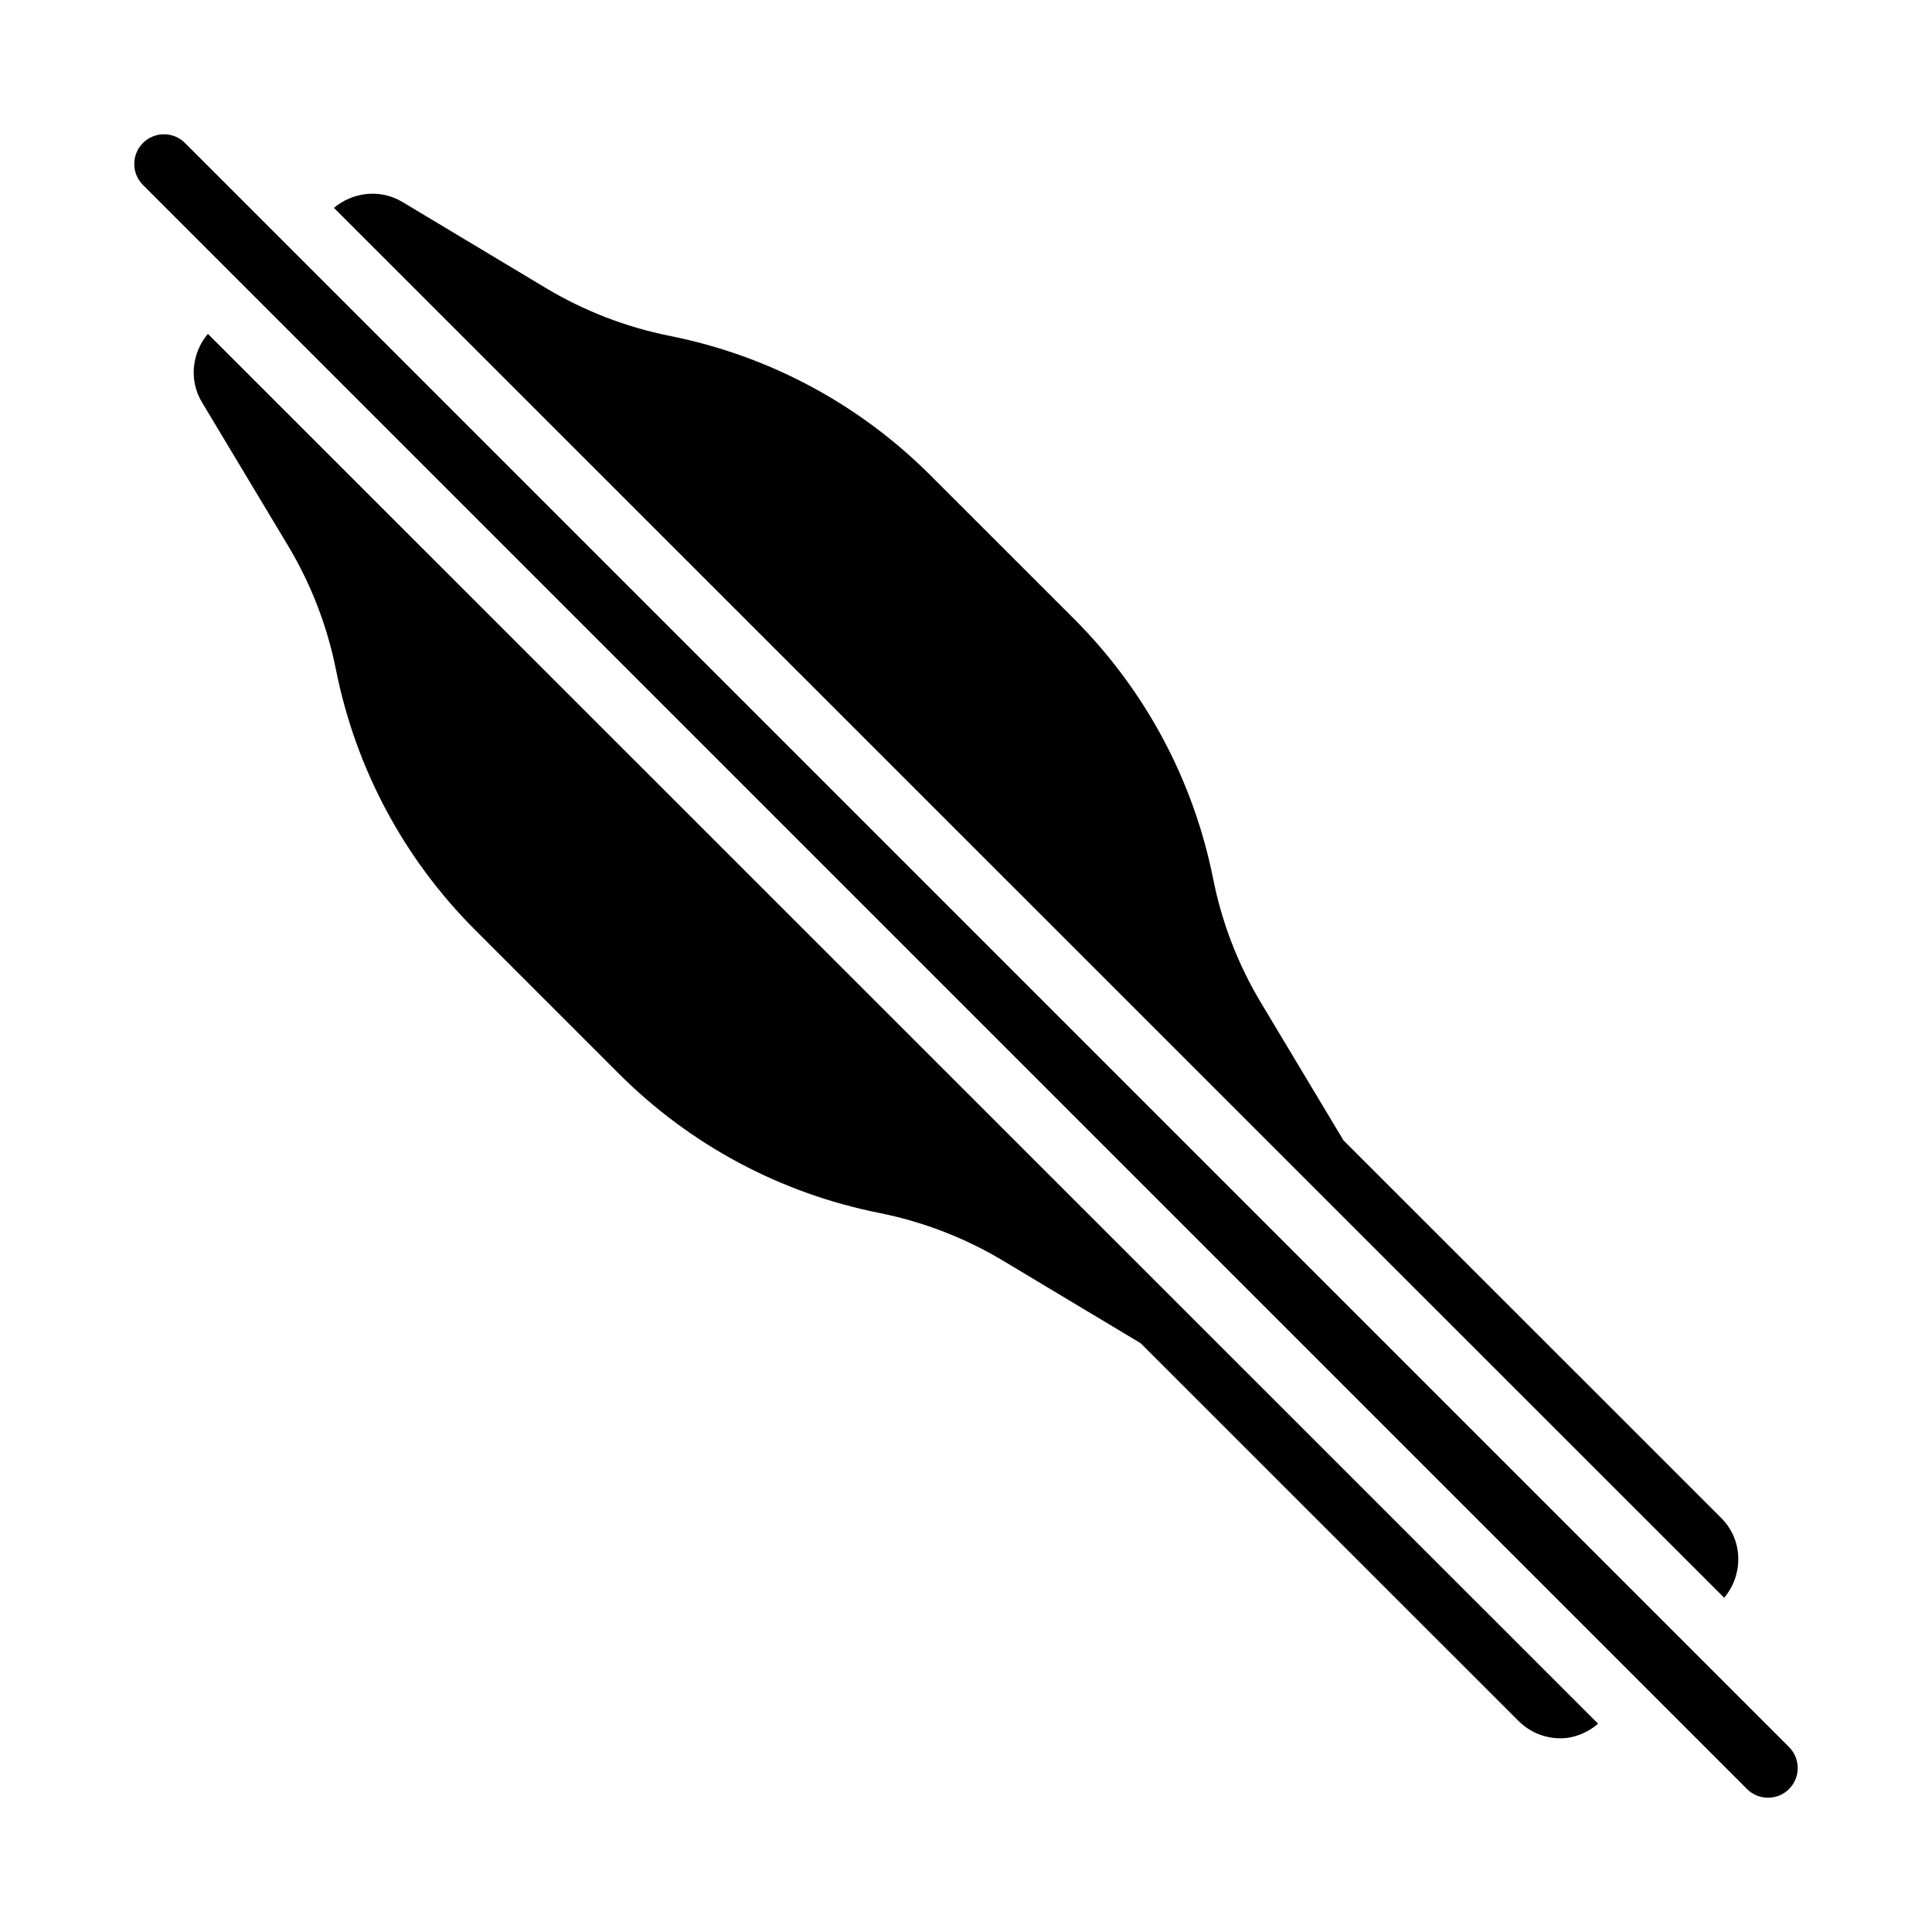
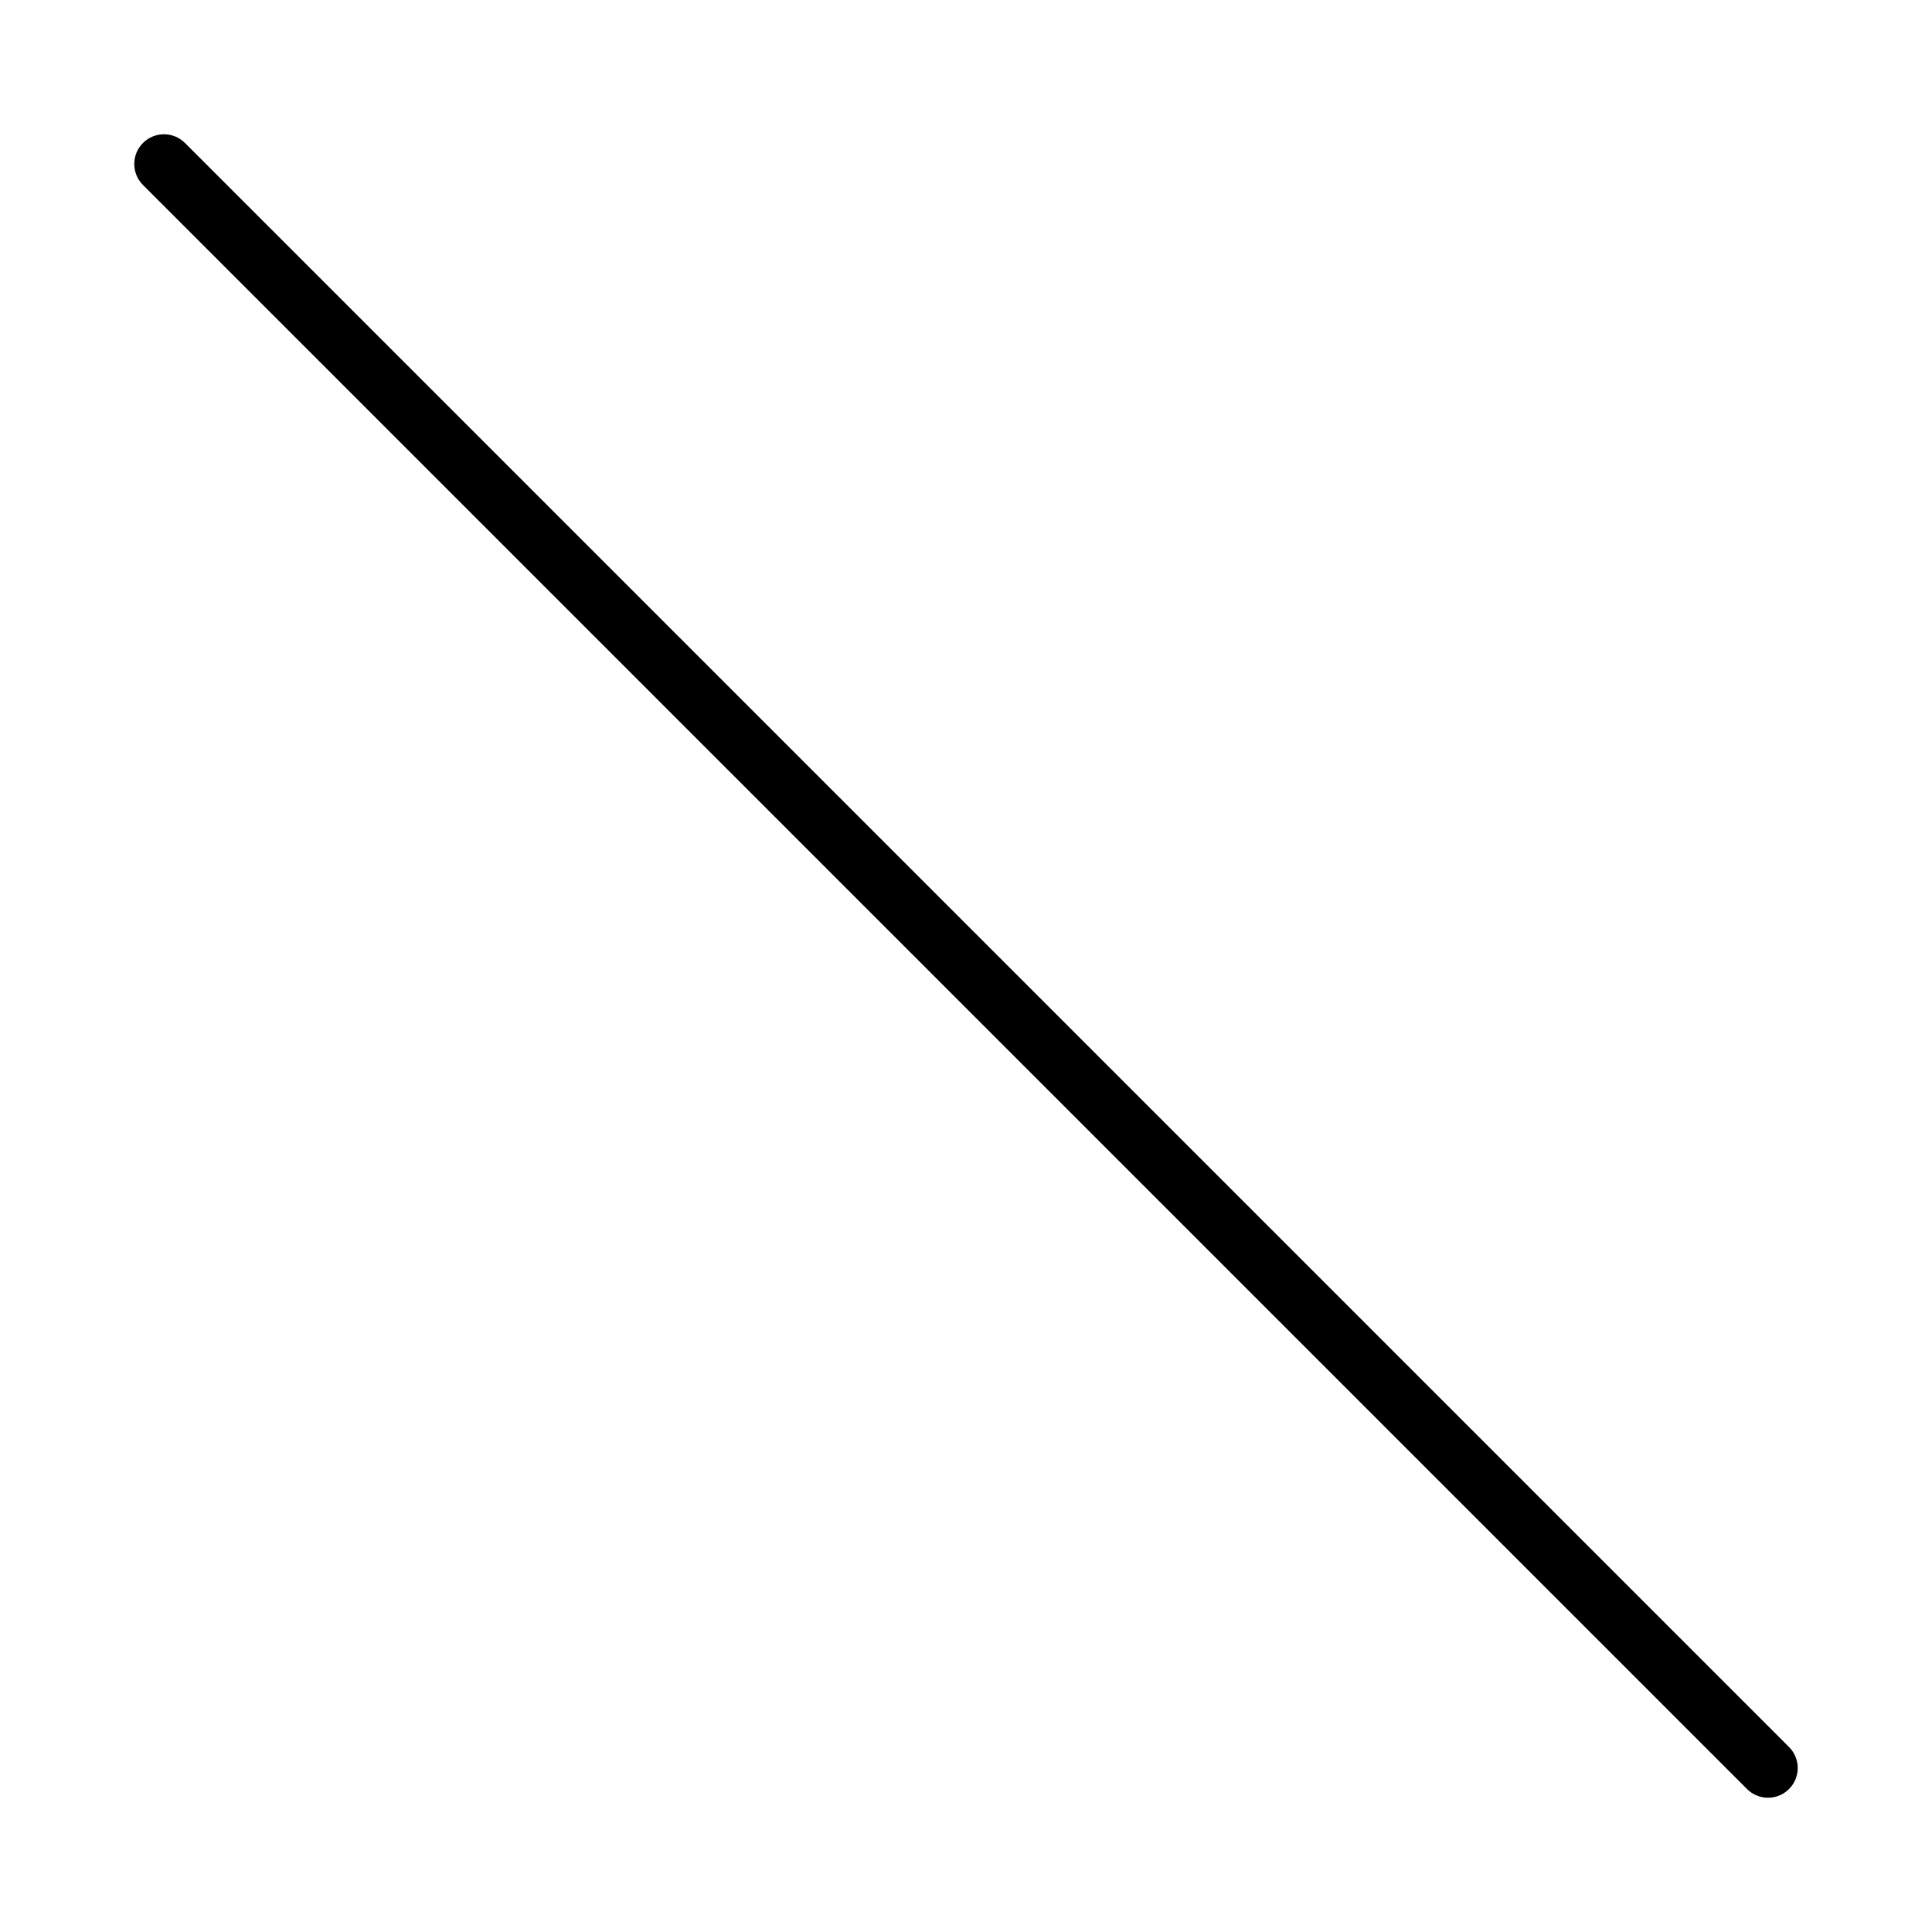
<svg xmlns="http://www.w3.org/2000/svg" fill="#000000" width="800px" height="800px" version="1.1" viewBox="144 144 512 512">
  <g>
-     <path d="m197.52 250.6 22.777 37.953c6.129 10.211 10.414 21.312 12.742 32.969 5.254 26.25 18.027 50.102 36.938 68.984l38.016 38.016c18.91 18.914 42.773 31.68 69.016 36.922 11.668 2.336 22.758 6.613 32.961 12.746l36.309 21.773 100.12 100.09c3.074 3.078 7.106 4.617 11.137 4.617 3.586 0 7.078-1.418 9.988-3.852l-368.43-368.34c-4.277 5.098-5.055 12.328-1.574 18.121z" />
-     <path d="m600.16 546.3-100.12-100.09-21.781-36.32c-6.137-10.18-10.414-21.266-12.75-32.938-5.231-26.219-18.012-50.086-36.93-69l-38.016-38c-18.918-18.914-42.781-31.68-69-36.922-11.684-2.336-22.777-6.629-32.977-12.746l-37.969-22.777c-5.789-3.465-13.023-2.68-18.125 1.578l368.43 368.34c5.172-6.188 5.051-15.309-0.762-21.121z" />
    <path d="m618.11 606.98-425.09-425.09c-3.074-3.074-8.055-3.074-11.133 0-3.074 3.074-3.074 8.055 0 11.133l425.09 425.09c1.539 1.535 3.551 2.305 5.566 2.305s4.027-0.77 5.566-2.305c3.074-3.074 3.074-8.059 0-11.133z" />
  </g>
</svg>